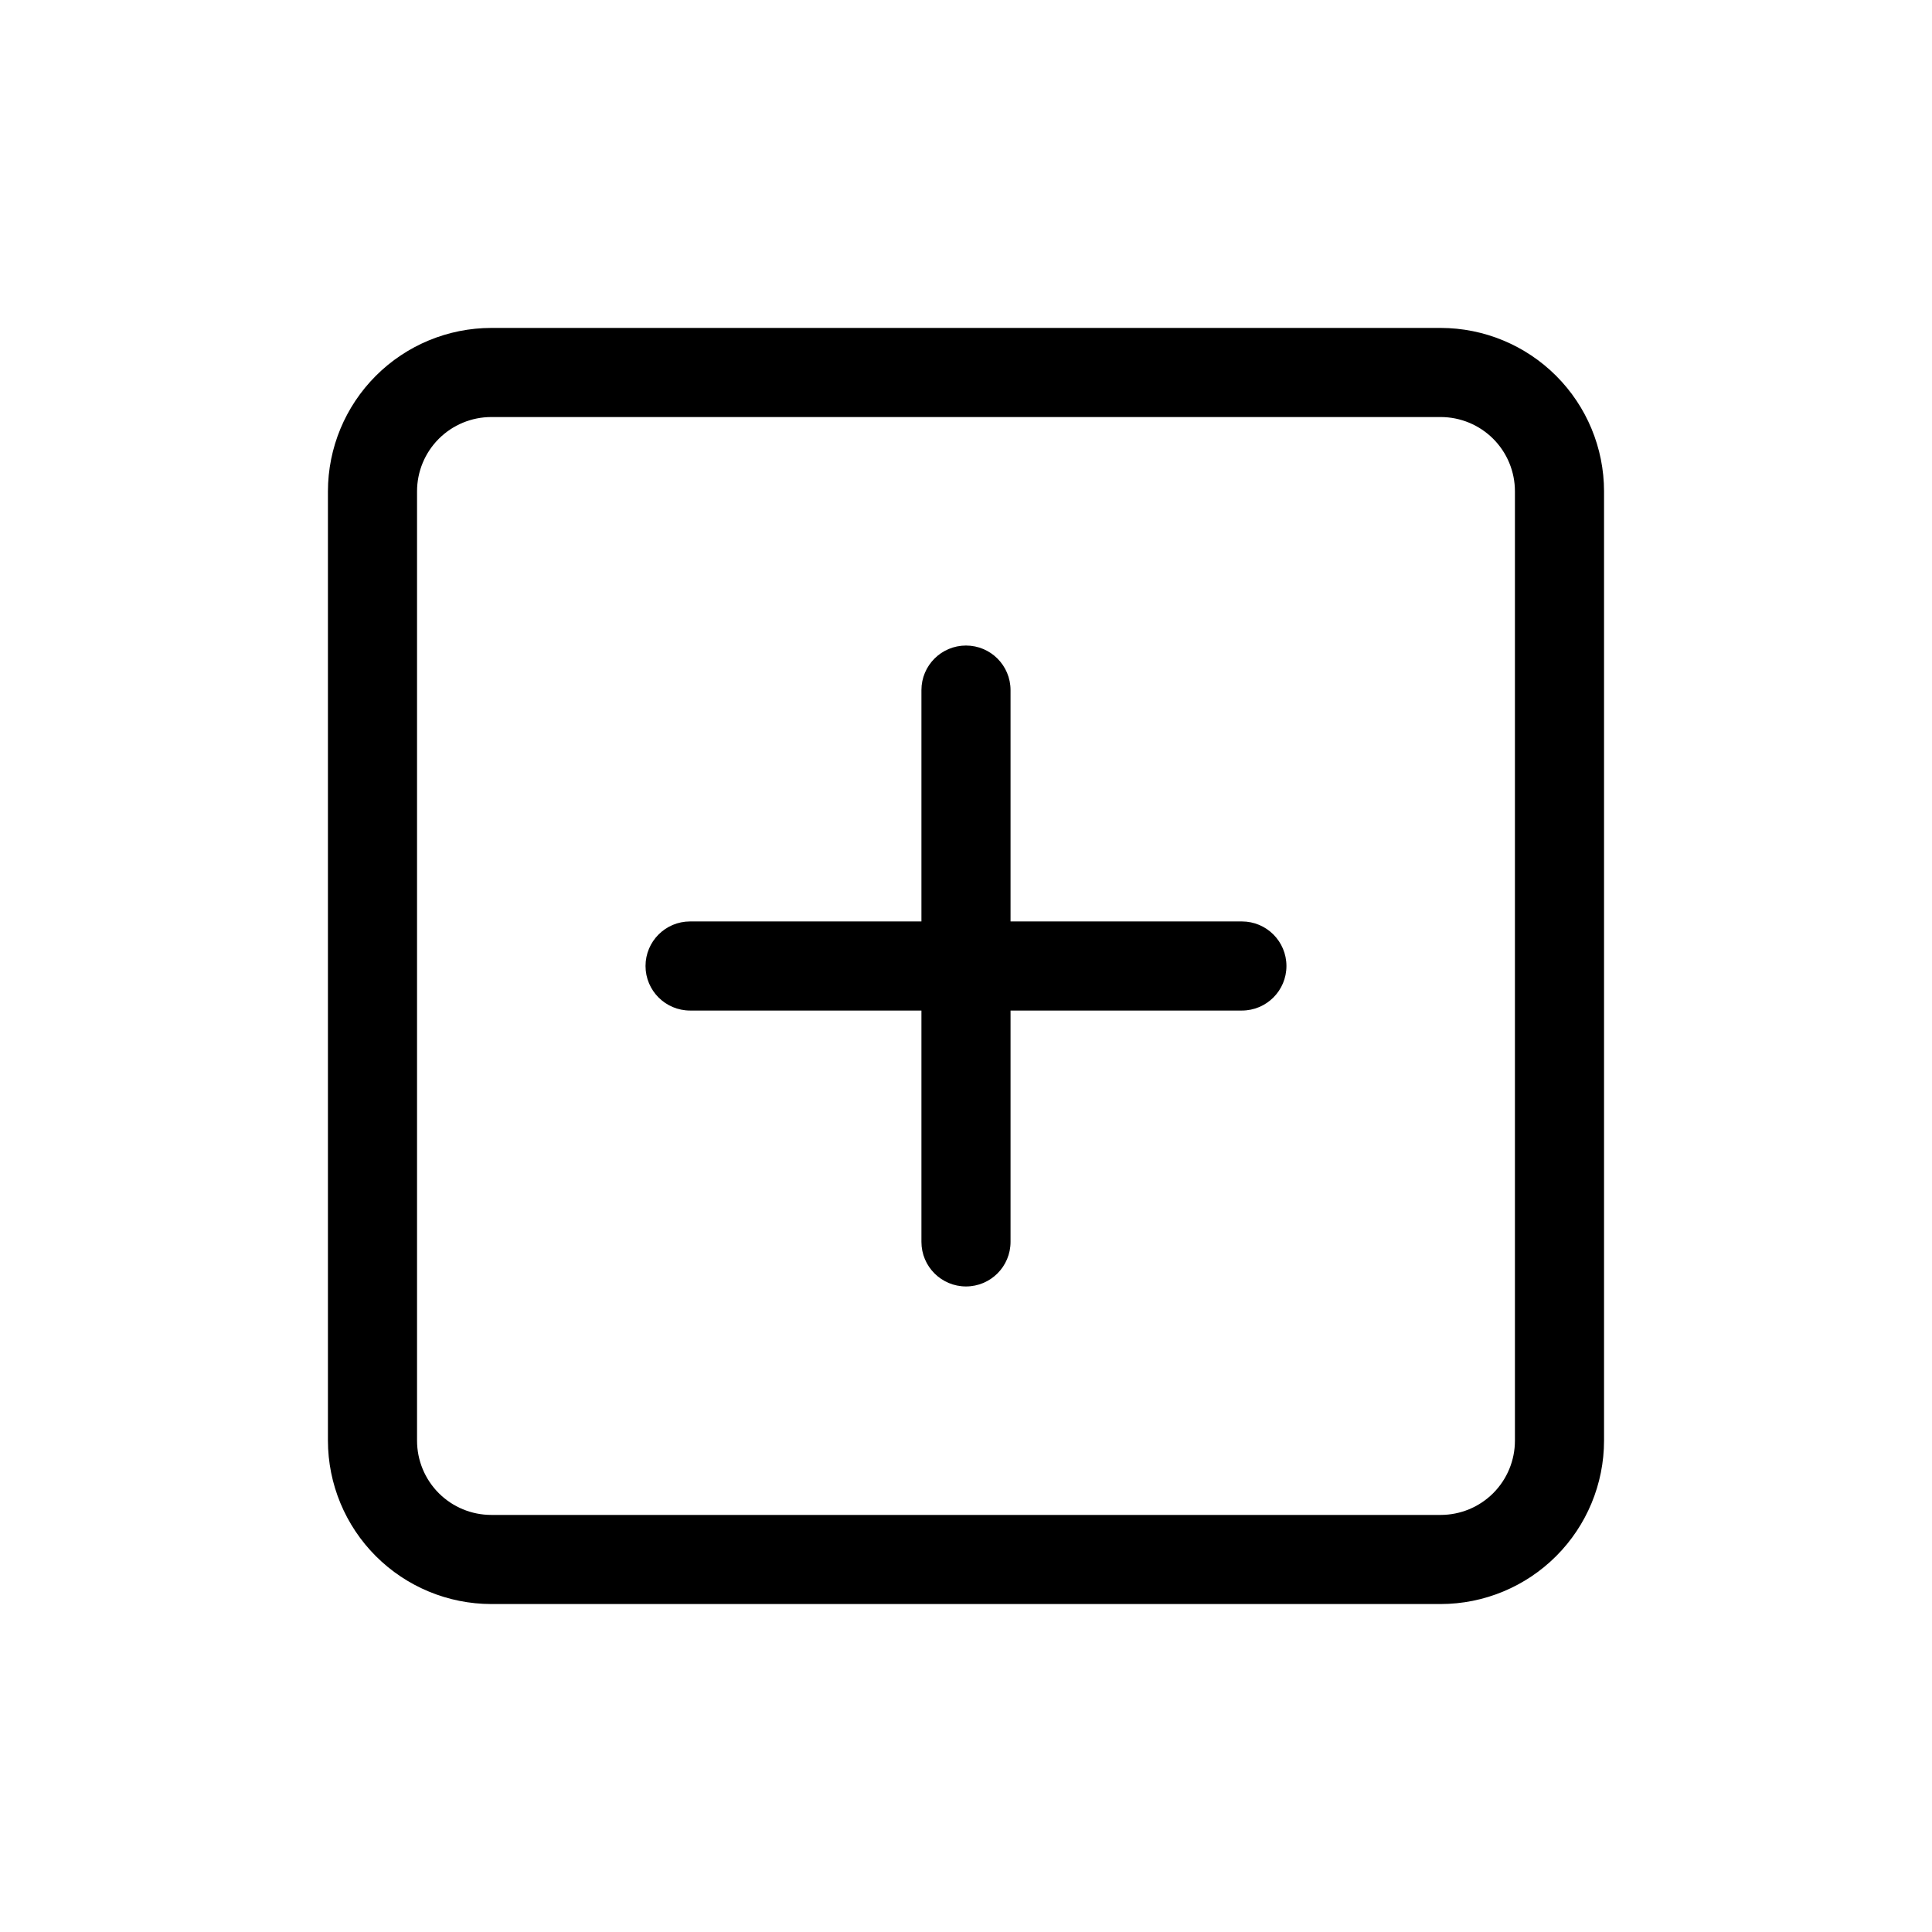
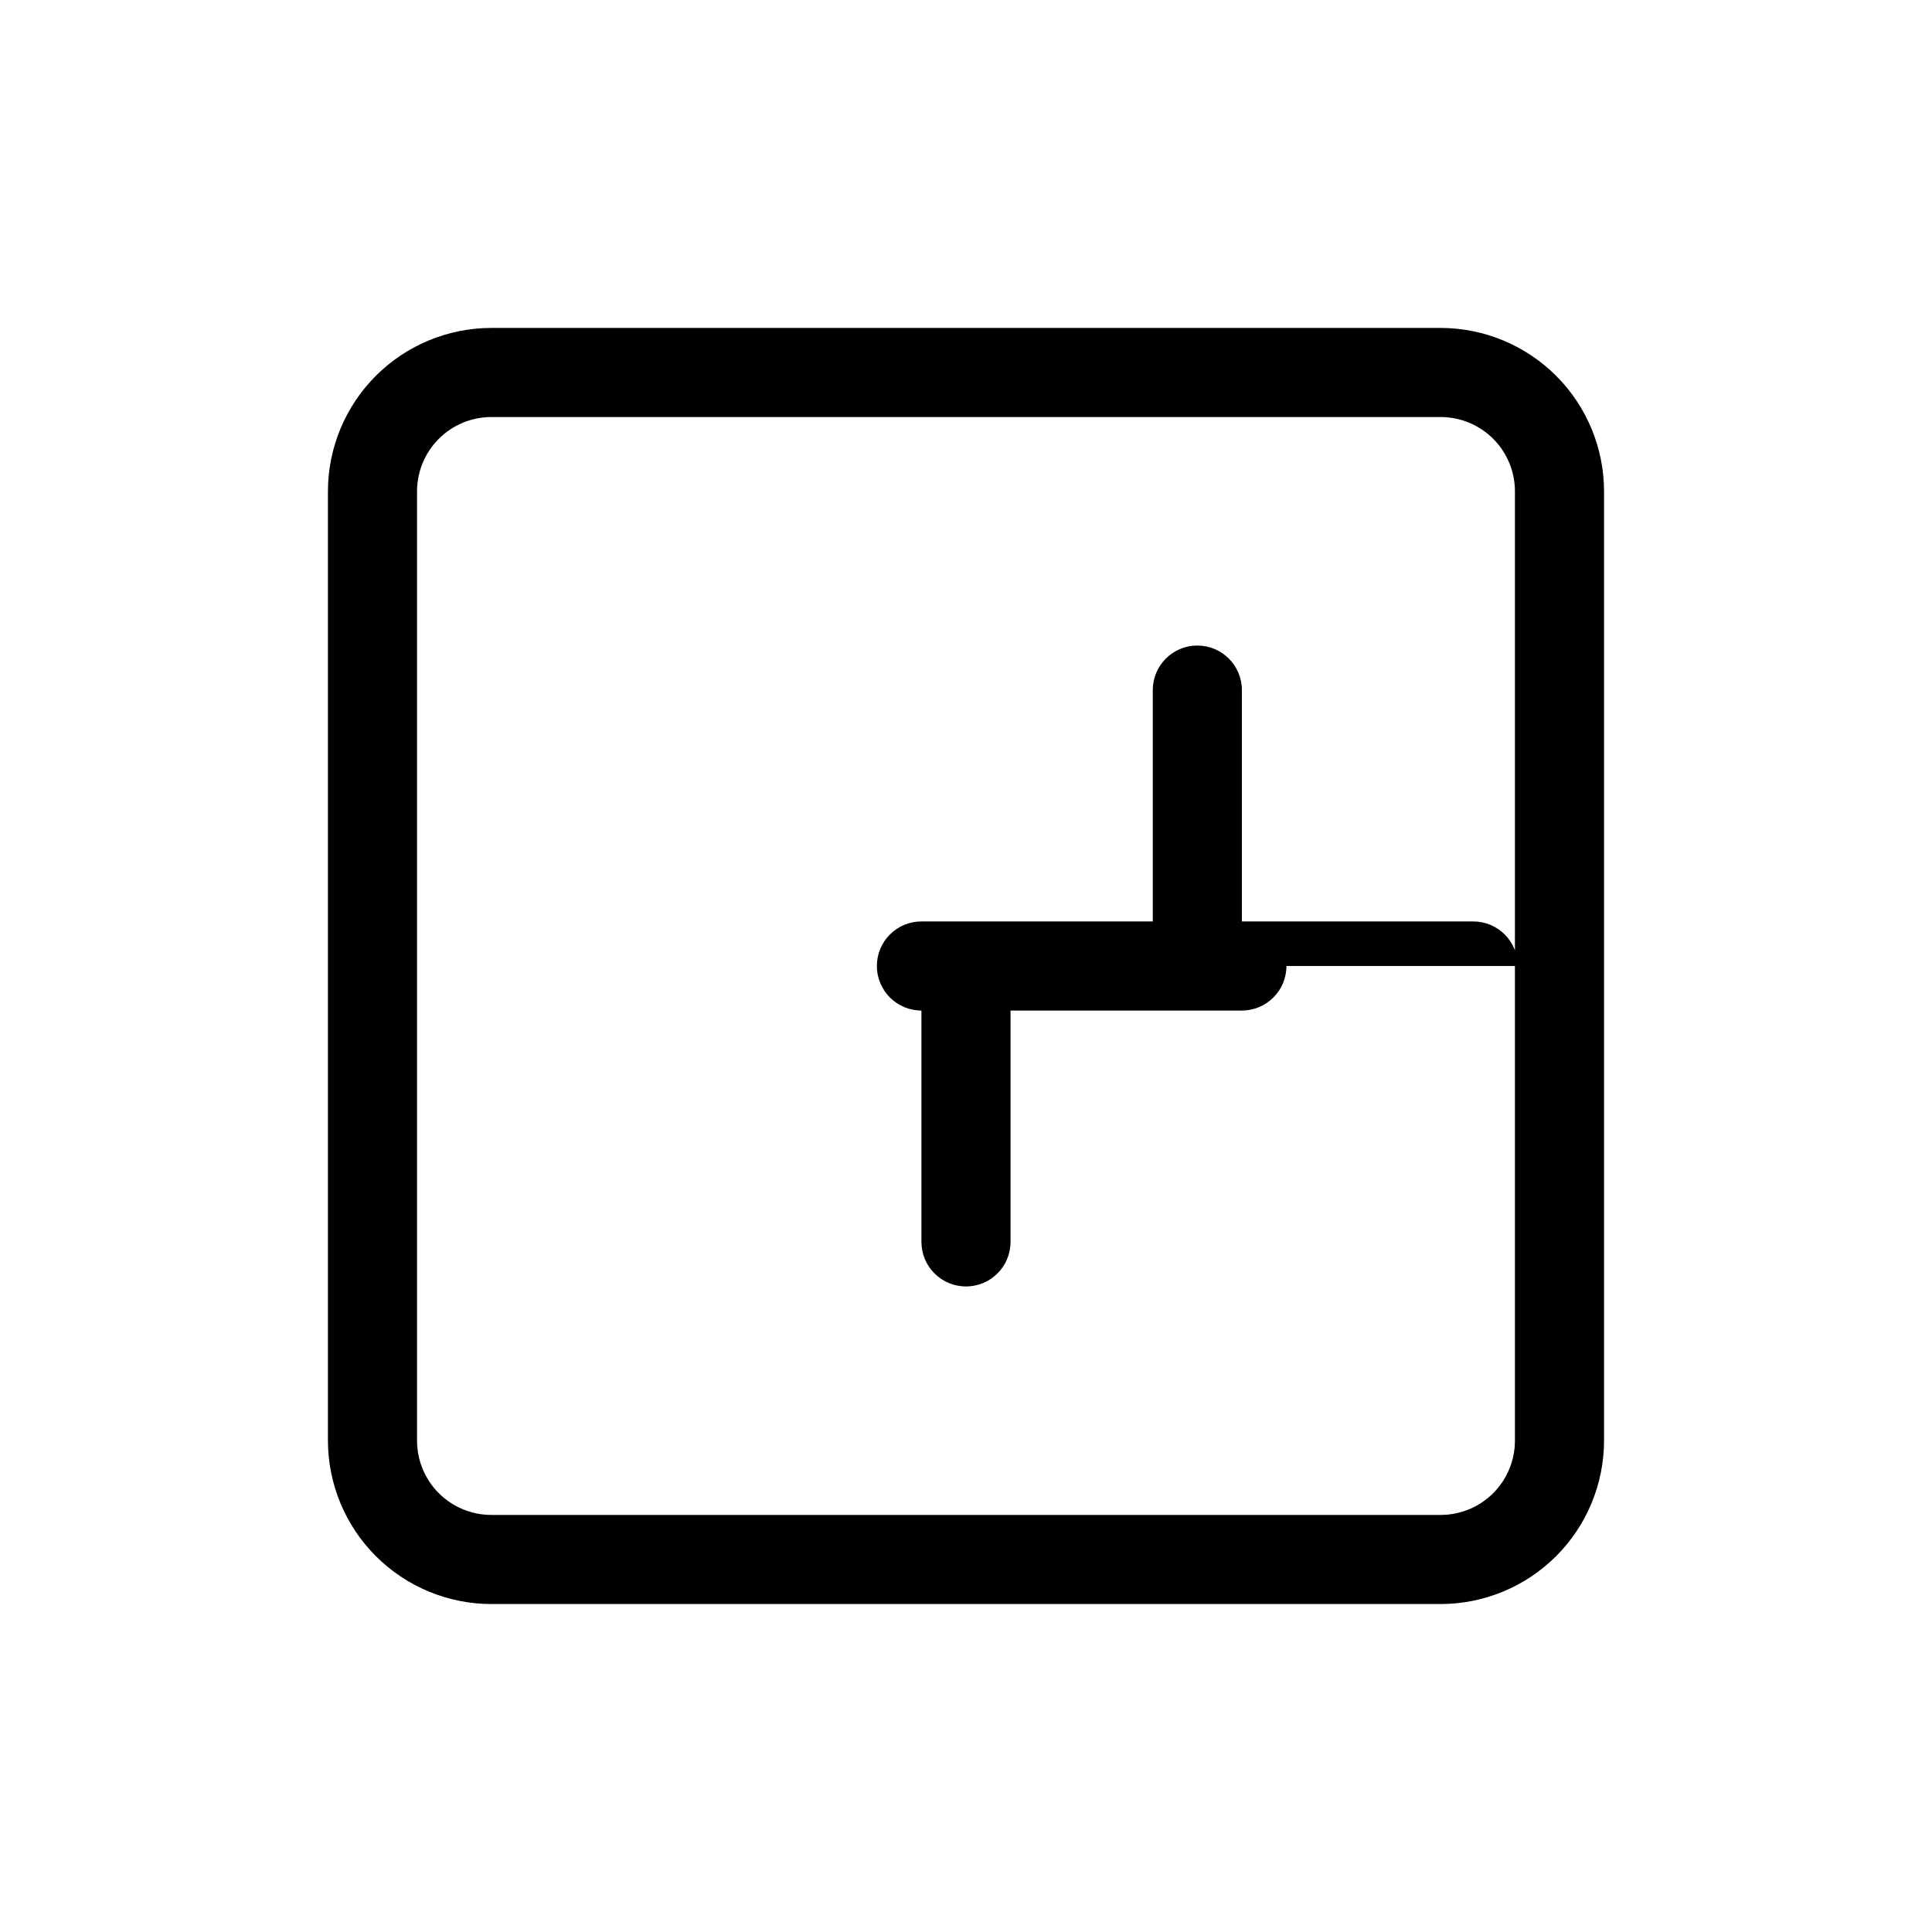
<svg xmlns="http://www.w3.org/2000/svg" fill="#000000" width="800px" height="800px" version="1.1" viewBox="144 144 512 512">
-   <path d="m484.92 400c0 6.519-5.285 11.805-11.809 11.805h-61.309v61.309c0 6.523-5.285 11.809-11.805 11.809-6.523 0-11.809-5.285-11.809-11.809v-61.309h-61.309c-6.519 0-11.809-5.285-11.809-11.805 0-6.523 5.289-11.809 11.809-11.809h61.309v-61.309c0-6.519 5.285-11.809 11.809-11.809 6.519 0 11.805 5.289 11.805 11.809v61.309h61.309c6.523 0 11.809 5.285 11.809 11.809zm84.168-125.8v251.59c-0.012 11.48-4.578 22.484-12.695 30.602-8.117 8.117-19.121 12.684-30.602 12.695h-251.59c-11.48-0.012-22.484-4.578-30.602-12.695-8.117-8.117-12.68-19.121-12.695-30.602v-251.59c0.016-11.48 4.578-22.484 12.695-30.602 8.117-8.117 19.121-12.68 30.602-12.695h251.59c11.48 0.016 22.484 4.578 30.602 12.695 8.117 8.117 12.684 19.121 12.695 30.602zm-23.617 0c0-5.219-2.074-10.227-5.762-13.914-3.691-3.691-8.699-5.766-13.918-5.766h-251.59c-5.219 0-10.227 2.074-13.914 5.766-3.691 3.688-5.766 8.695-5.766 13.914v251.59c0 5.219 2.074 10.227 5.766 13.918 3.688 3.688 8.695 5.762 13.914 5.762h251.59c5.219 0 10.227-2.074 13.918-5.762 3.688-3.691 5.762-8.699 5.762-13.918z" />
+   <path d="m484.92 400c0 6.519-5.285 11.805-11.809 11.805h-61.309v61.309c0 6.523-5.285 11.809-11.805 11.809-6.523 0-11.809-5.285-11.809-11.809v-61.309c-6.519 0-11.809-5.285-11.809-11.805 0-6.523 5.289-11.809 11.809-11.809h61.309v-61.309c0-6.519 5.285-11.809 11.809-11.809 6.519 0 11.805 5.289 11.805 11.809v61.309h61.309c6.523 0 11.809 5.285 11.809 11.809zm84.168-125.8v251.59c-0.012 11.48-4.578 22.484-12.695 30.602-8.117 8.117-19.121 12.684-30.602 12.695h-251.59c-11.48-0.012-22.484-4.578-30.602-12.695-8.117-8.117-12.68-19.121-12.695-30.602v-251.59c0.016-11.48 4.578-22.484 12.695-30.602 8.117-8.117 19.121-12.68 30.602-12.695h251.59c11.48 0.016 22.484 4.578 30.602 12.695 8.117 8.117 12.684 19.121 12.695 30.602zm-23.617 0c0-5.219-2.074-10.227-5.762-13.914-3.691-3.691-8.699-5.766-13.918-5.766h-251.59c-5.219 0-10.227 2.074-13.914 5.766-3.691 3.688-5.766 8.695-5.766 13.914v251.59c0 5.219 2.074 10.227 5.766 13.918 3.688 3.688 8.695 5.762 13.914 5.762h251.59c5.219 0 10.227-2.074 13.918-5.762 3.688-3.691 5.762-8.699 5.762-13.918z" />
</svg>